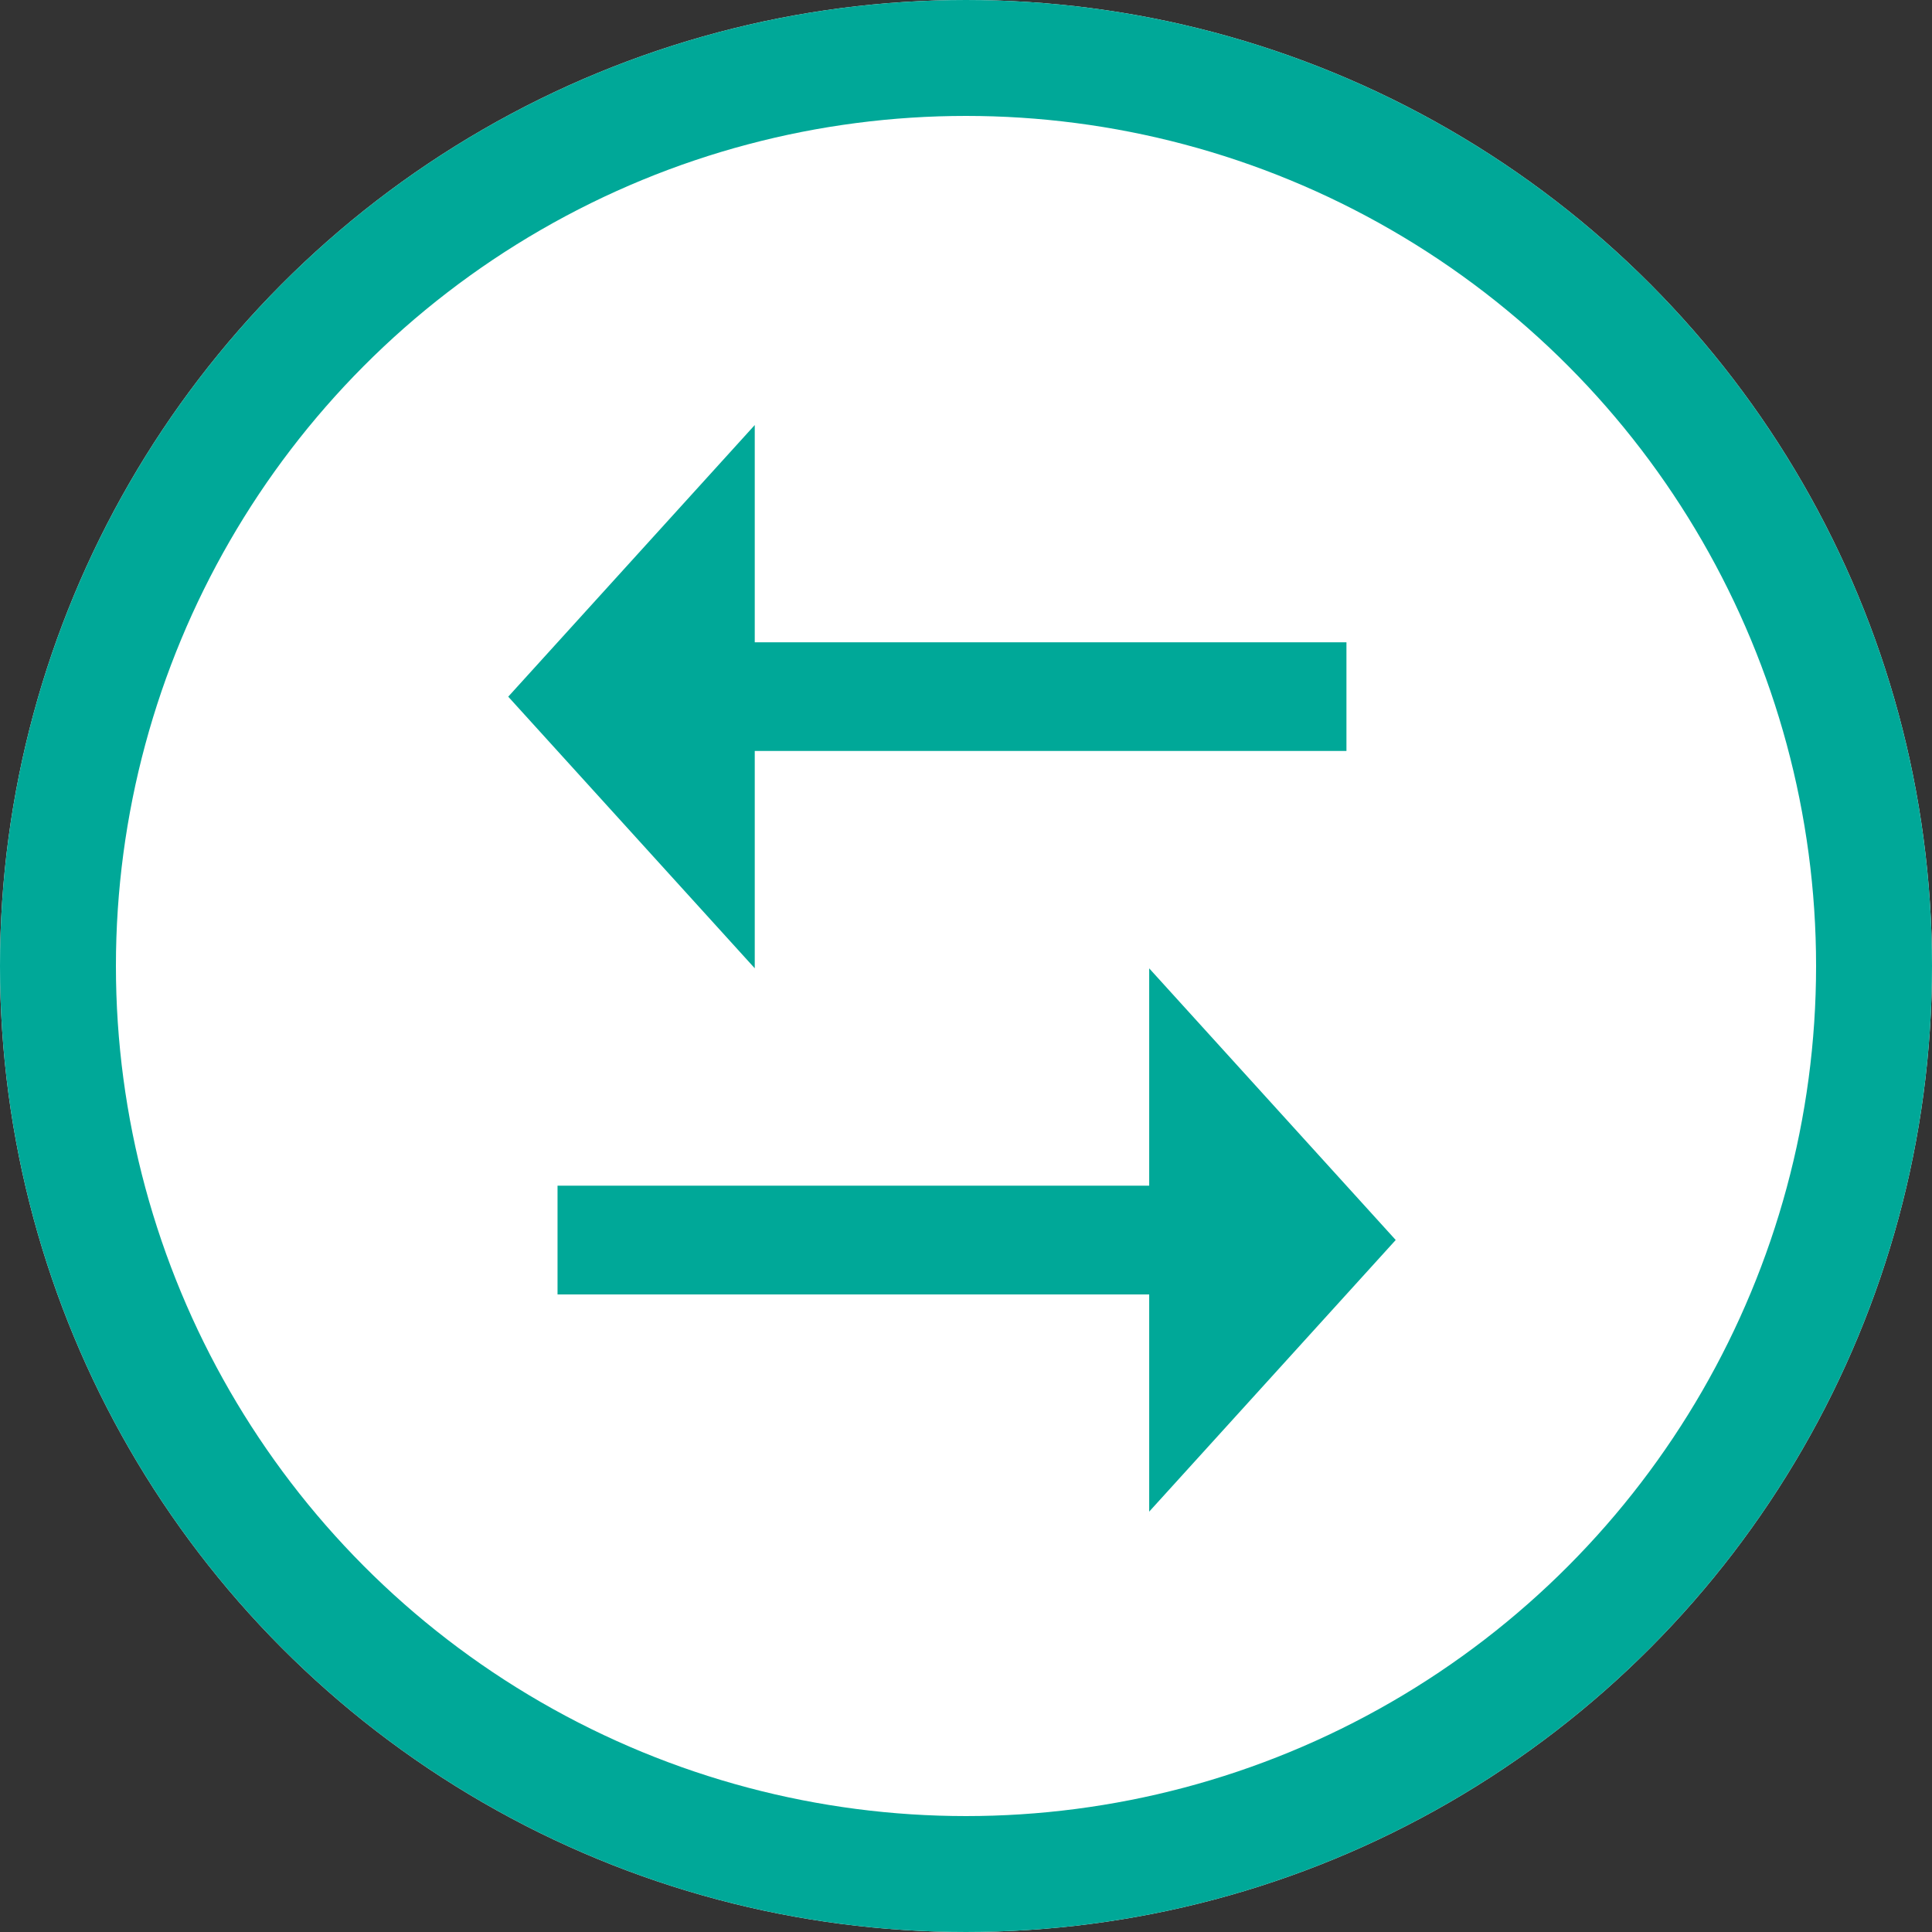
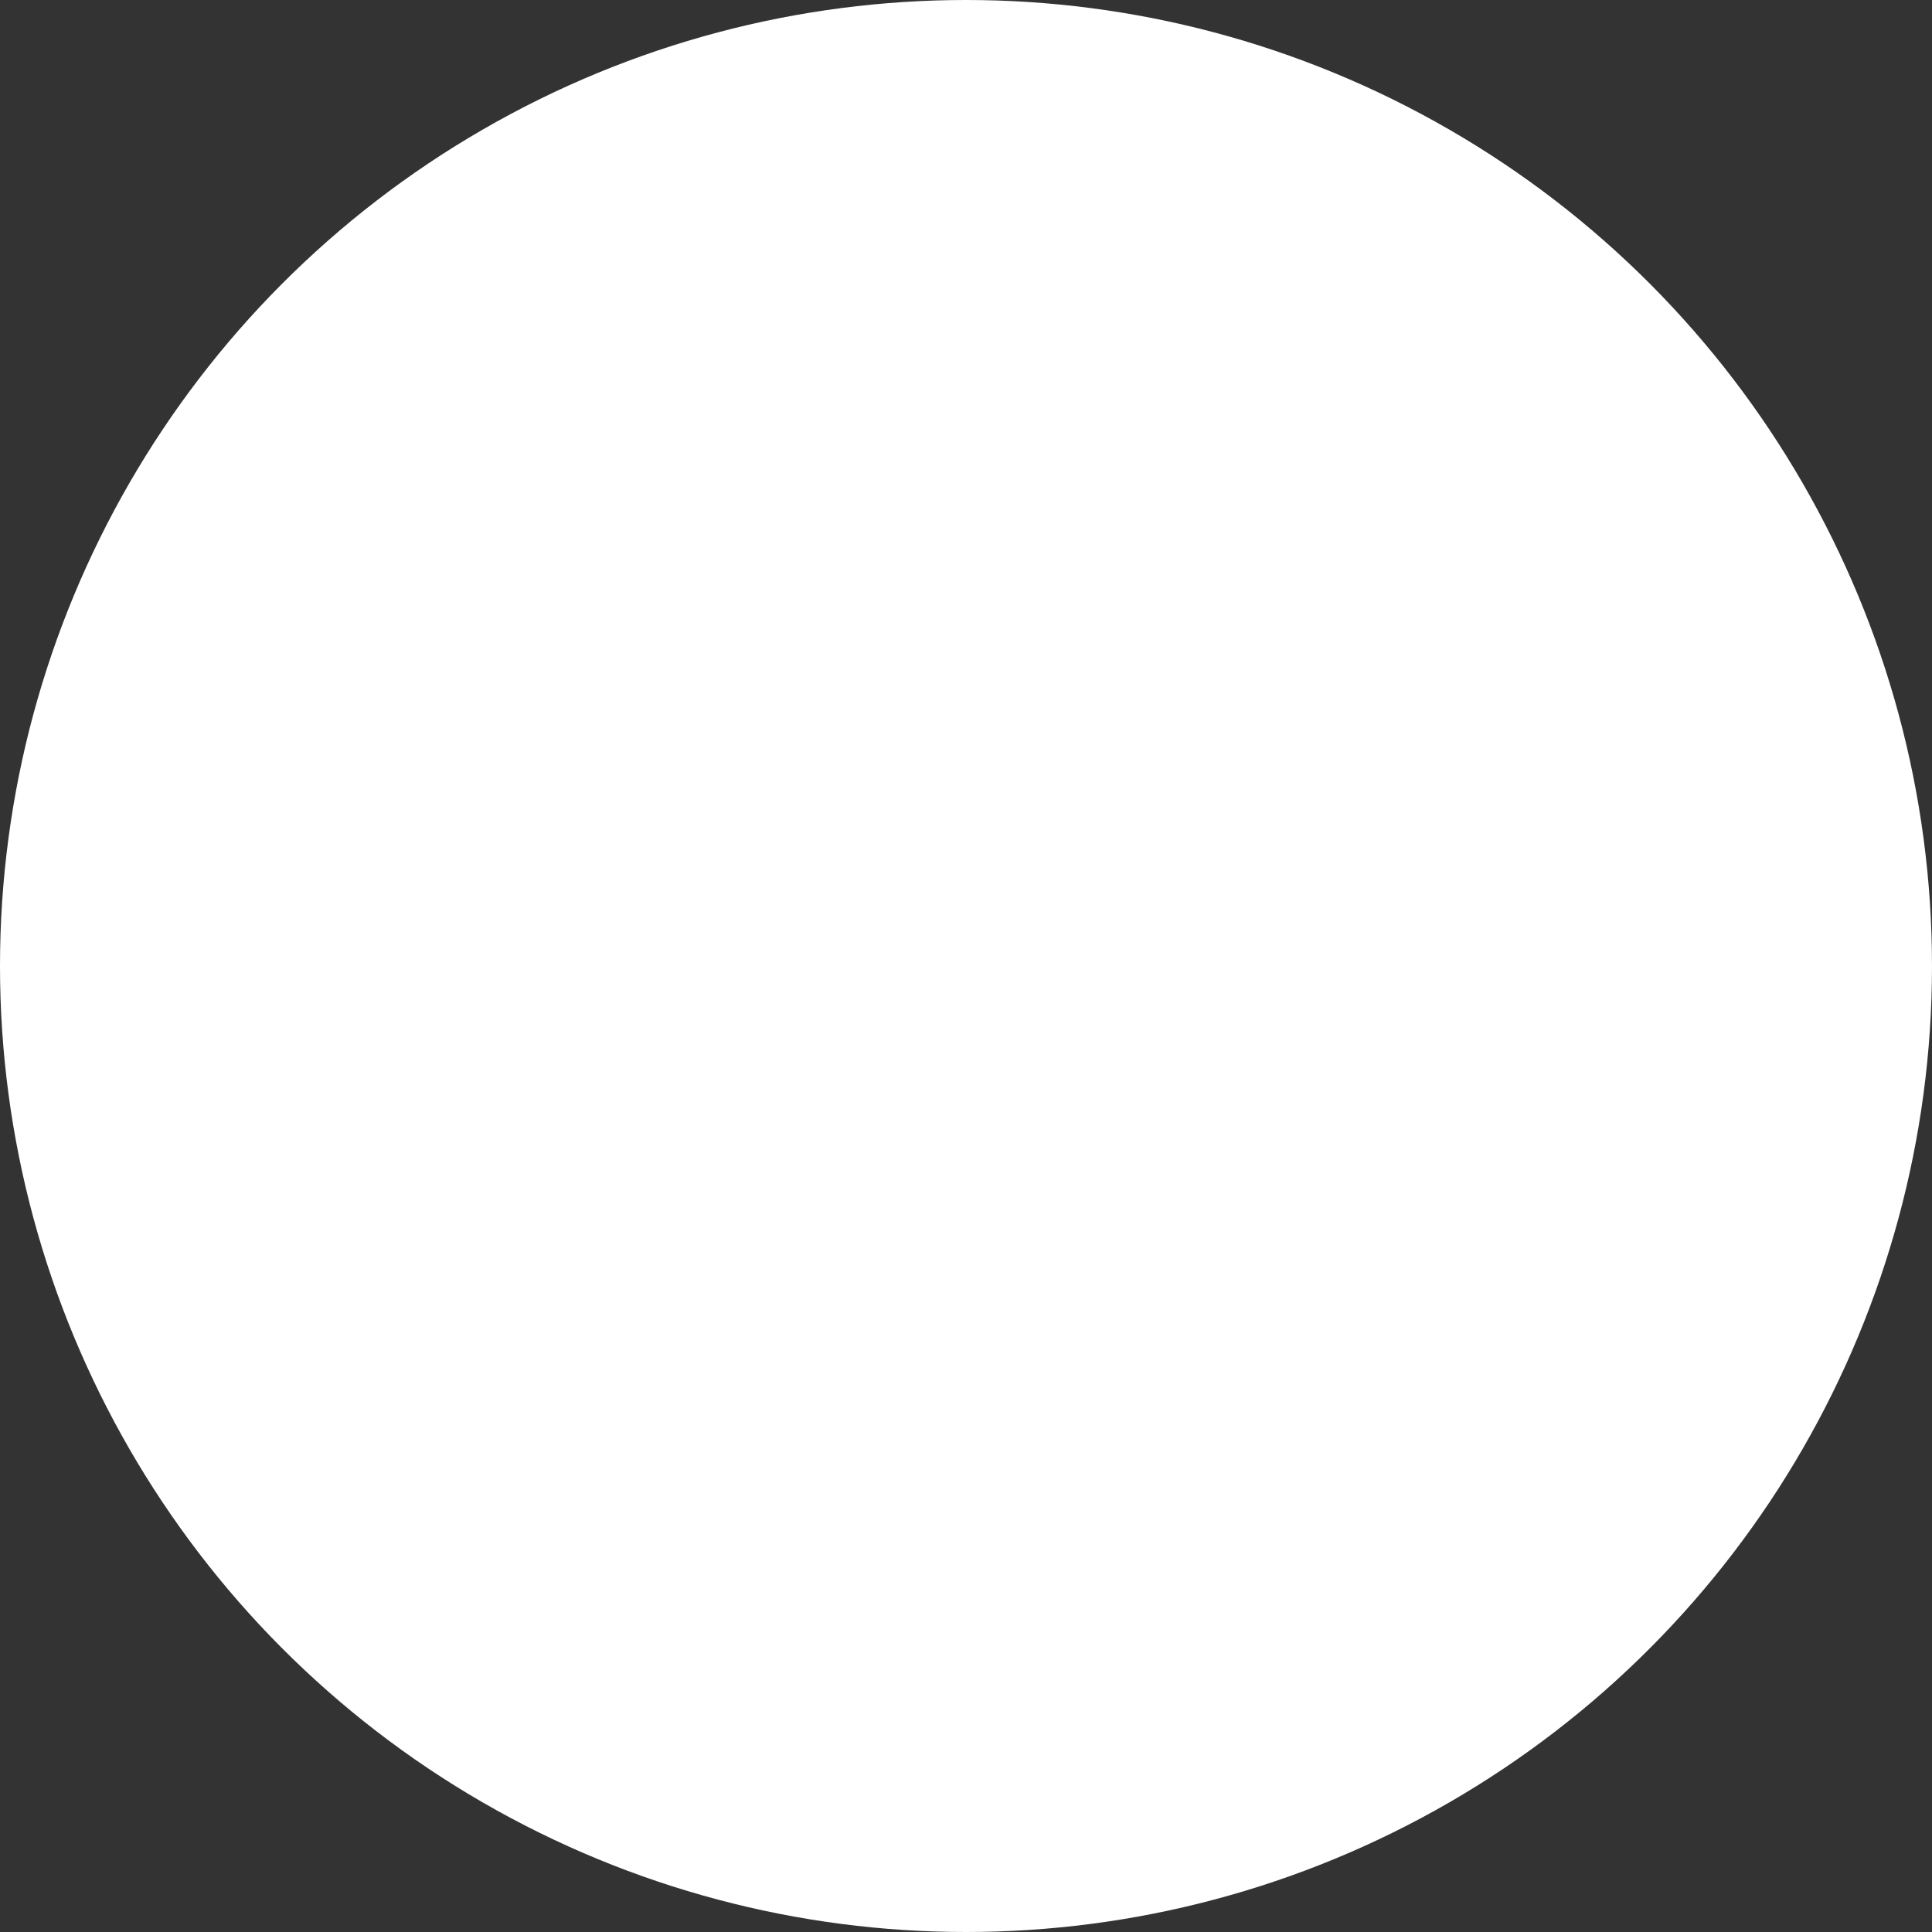
<svg xmlns="http://www.w3.org/2000/svg" width="50" height="50" viewBox="0 0 50 50">
  <rect x="0" y="0" width="50" height="50" fill="#333333" stroke="none" />
  <g id="Group_16432" data-name="Group 16432" transform="translate(-432 -326)">
    <g id="Ellipse_17" data-name="Ellipse 17" transform="translate(432 326)" fill="#fff" stroke="#00a898" stroke-width="3">
      <circle cx="25" cy="25" r="25" stroke="none" />
-       <circle cx="25" cy="25" r="23.5" fill="none" />
    </g>
-     <path id="Path_78455" data-name="Path 78455" d="M19.588,21.685V16.061l6.38,7.03-6.38,7.03V24.5H4.276V21.685ZM9.38,2V7.623H24.693v2.812H9.38v5.624L3,9.03Z" transform="translate(442.153 335)" fill="#00a898" />
  </g>
</svg>